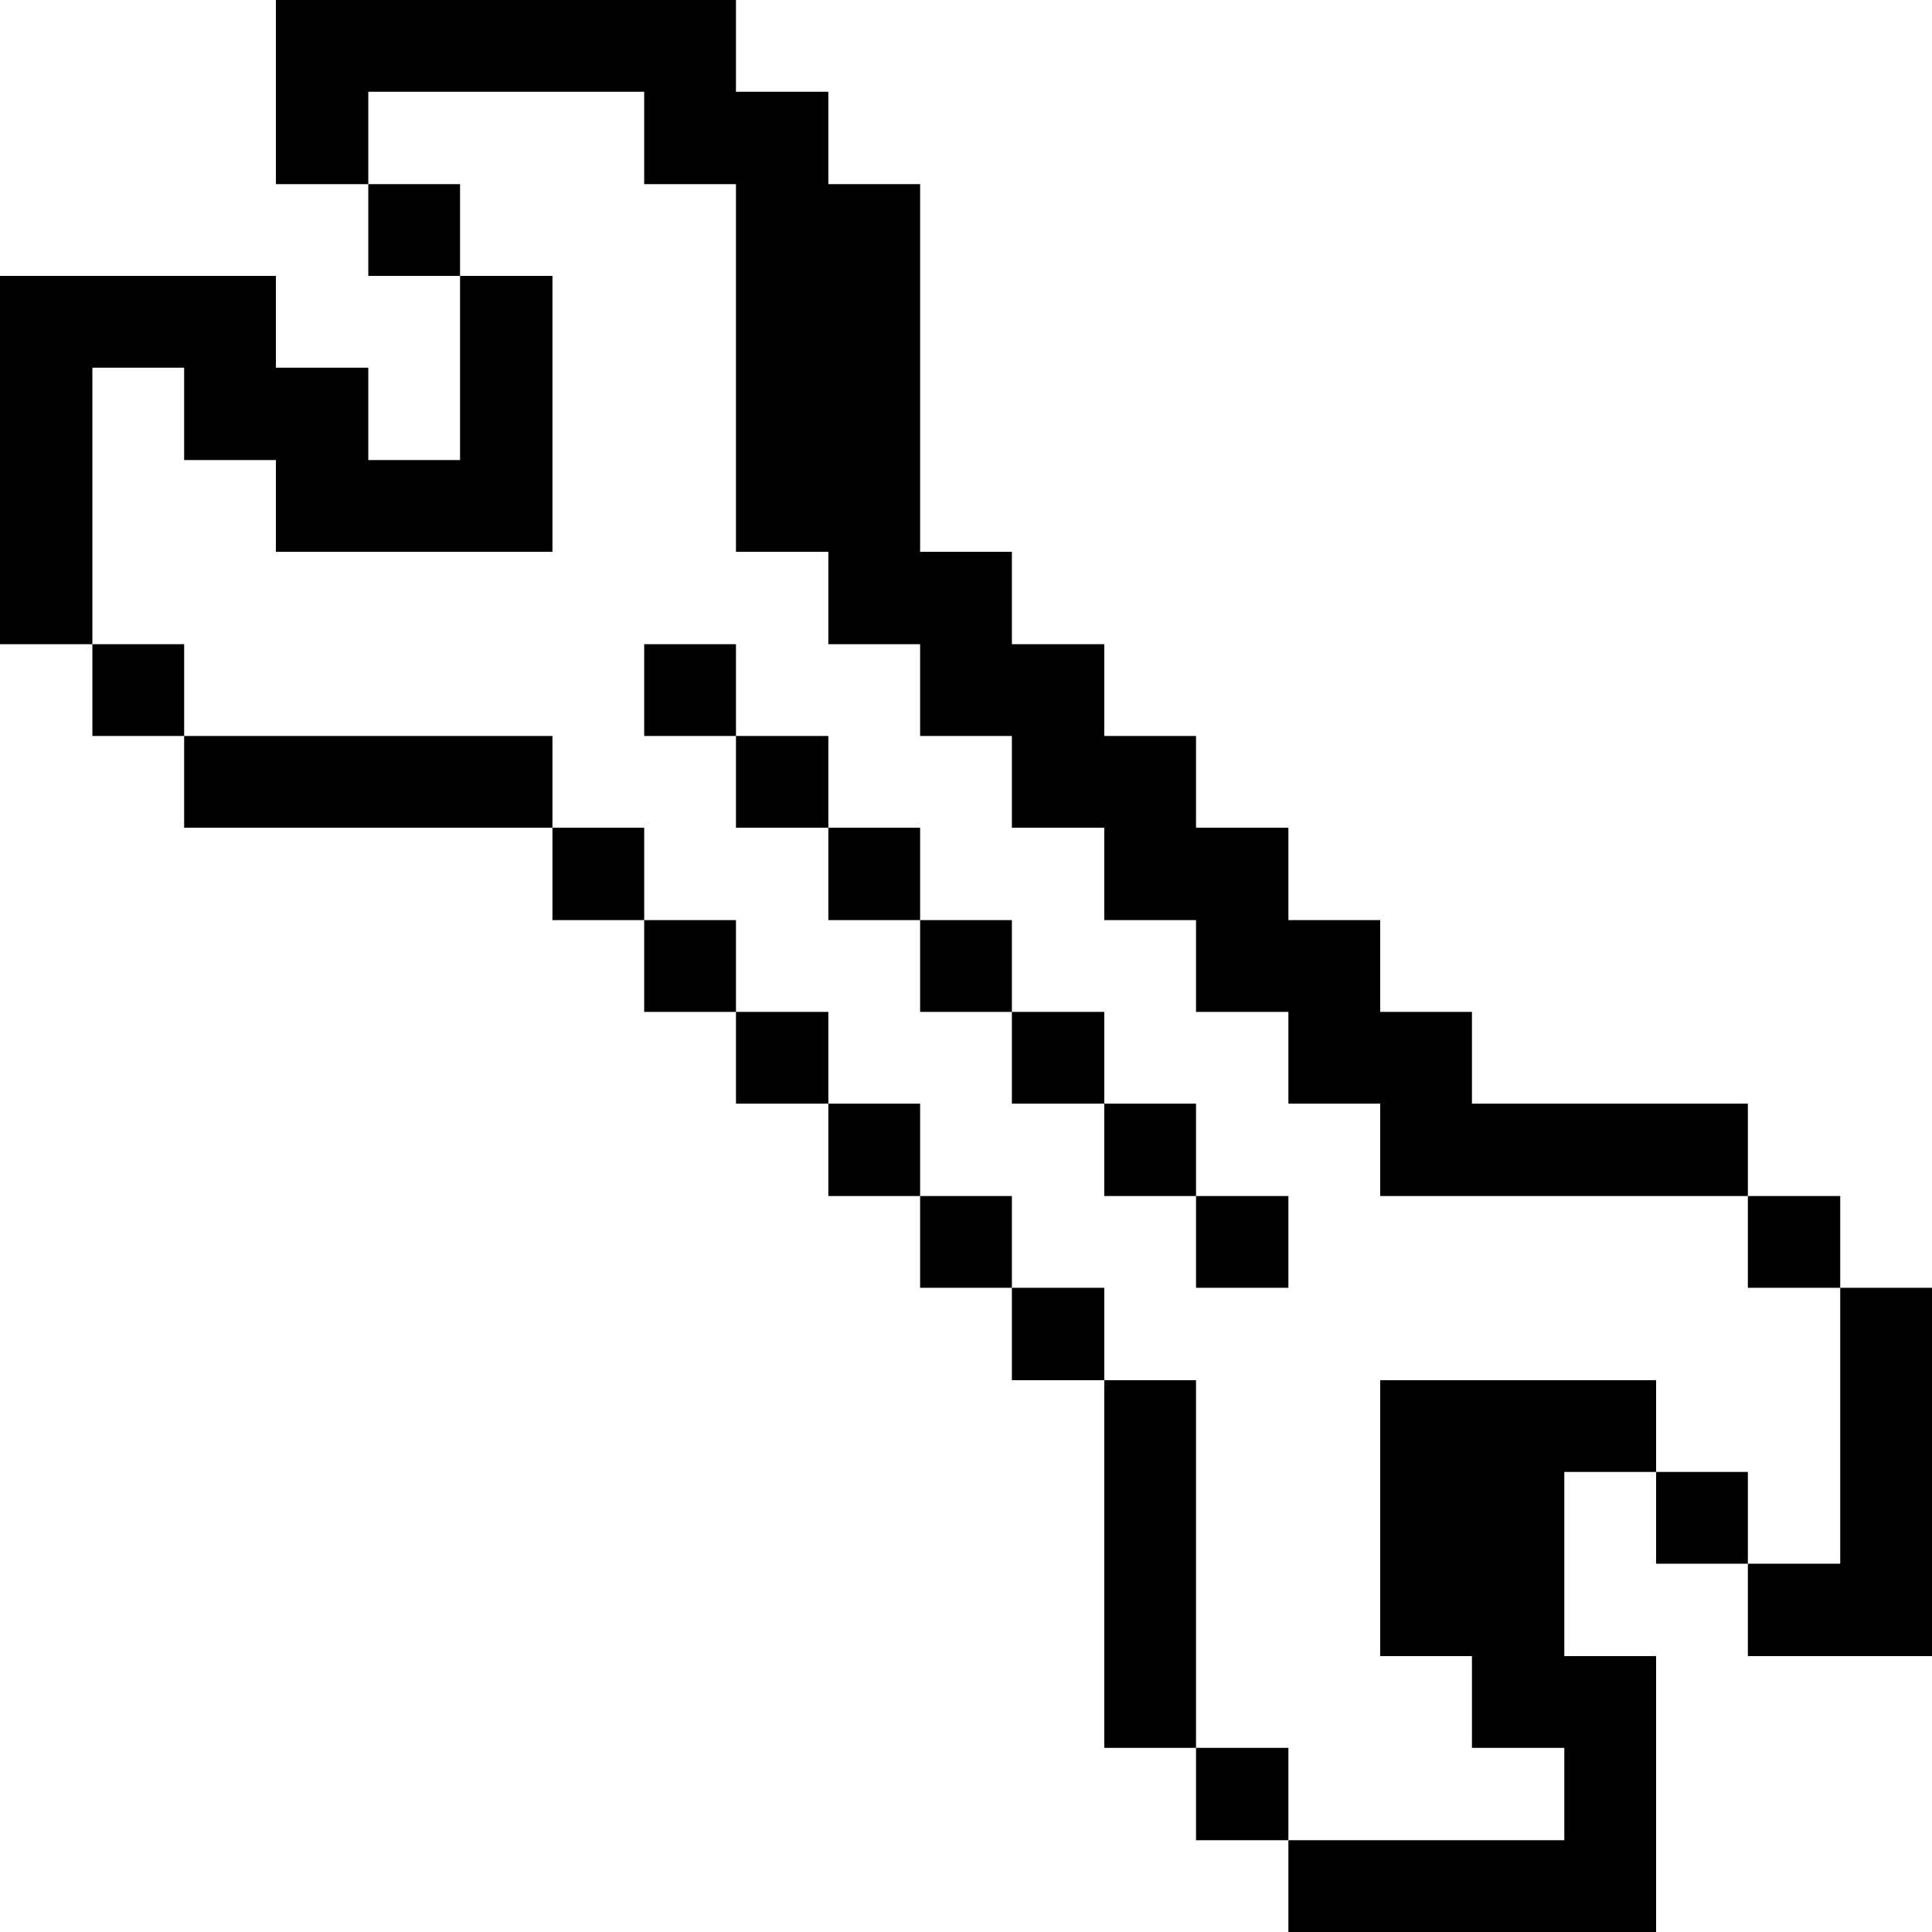
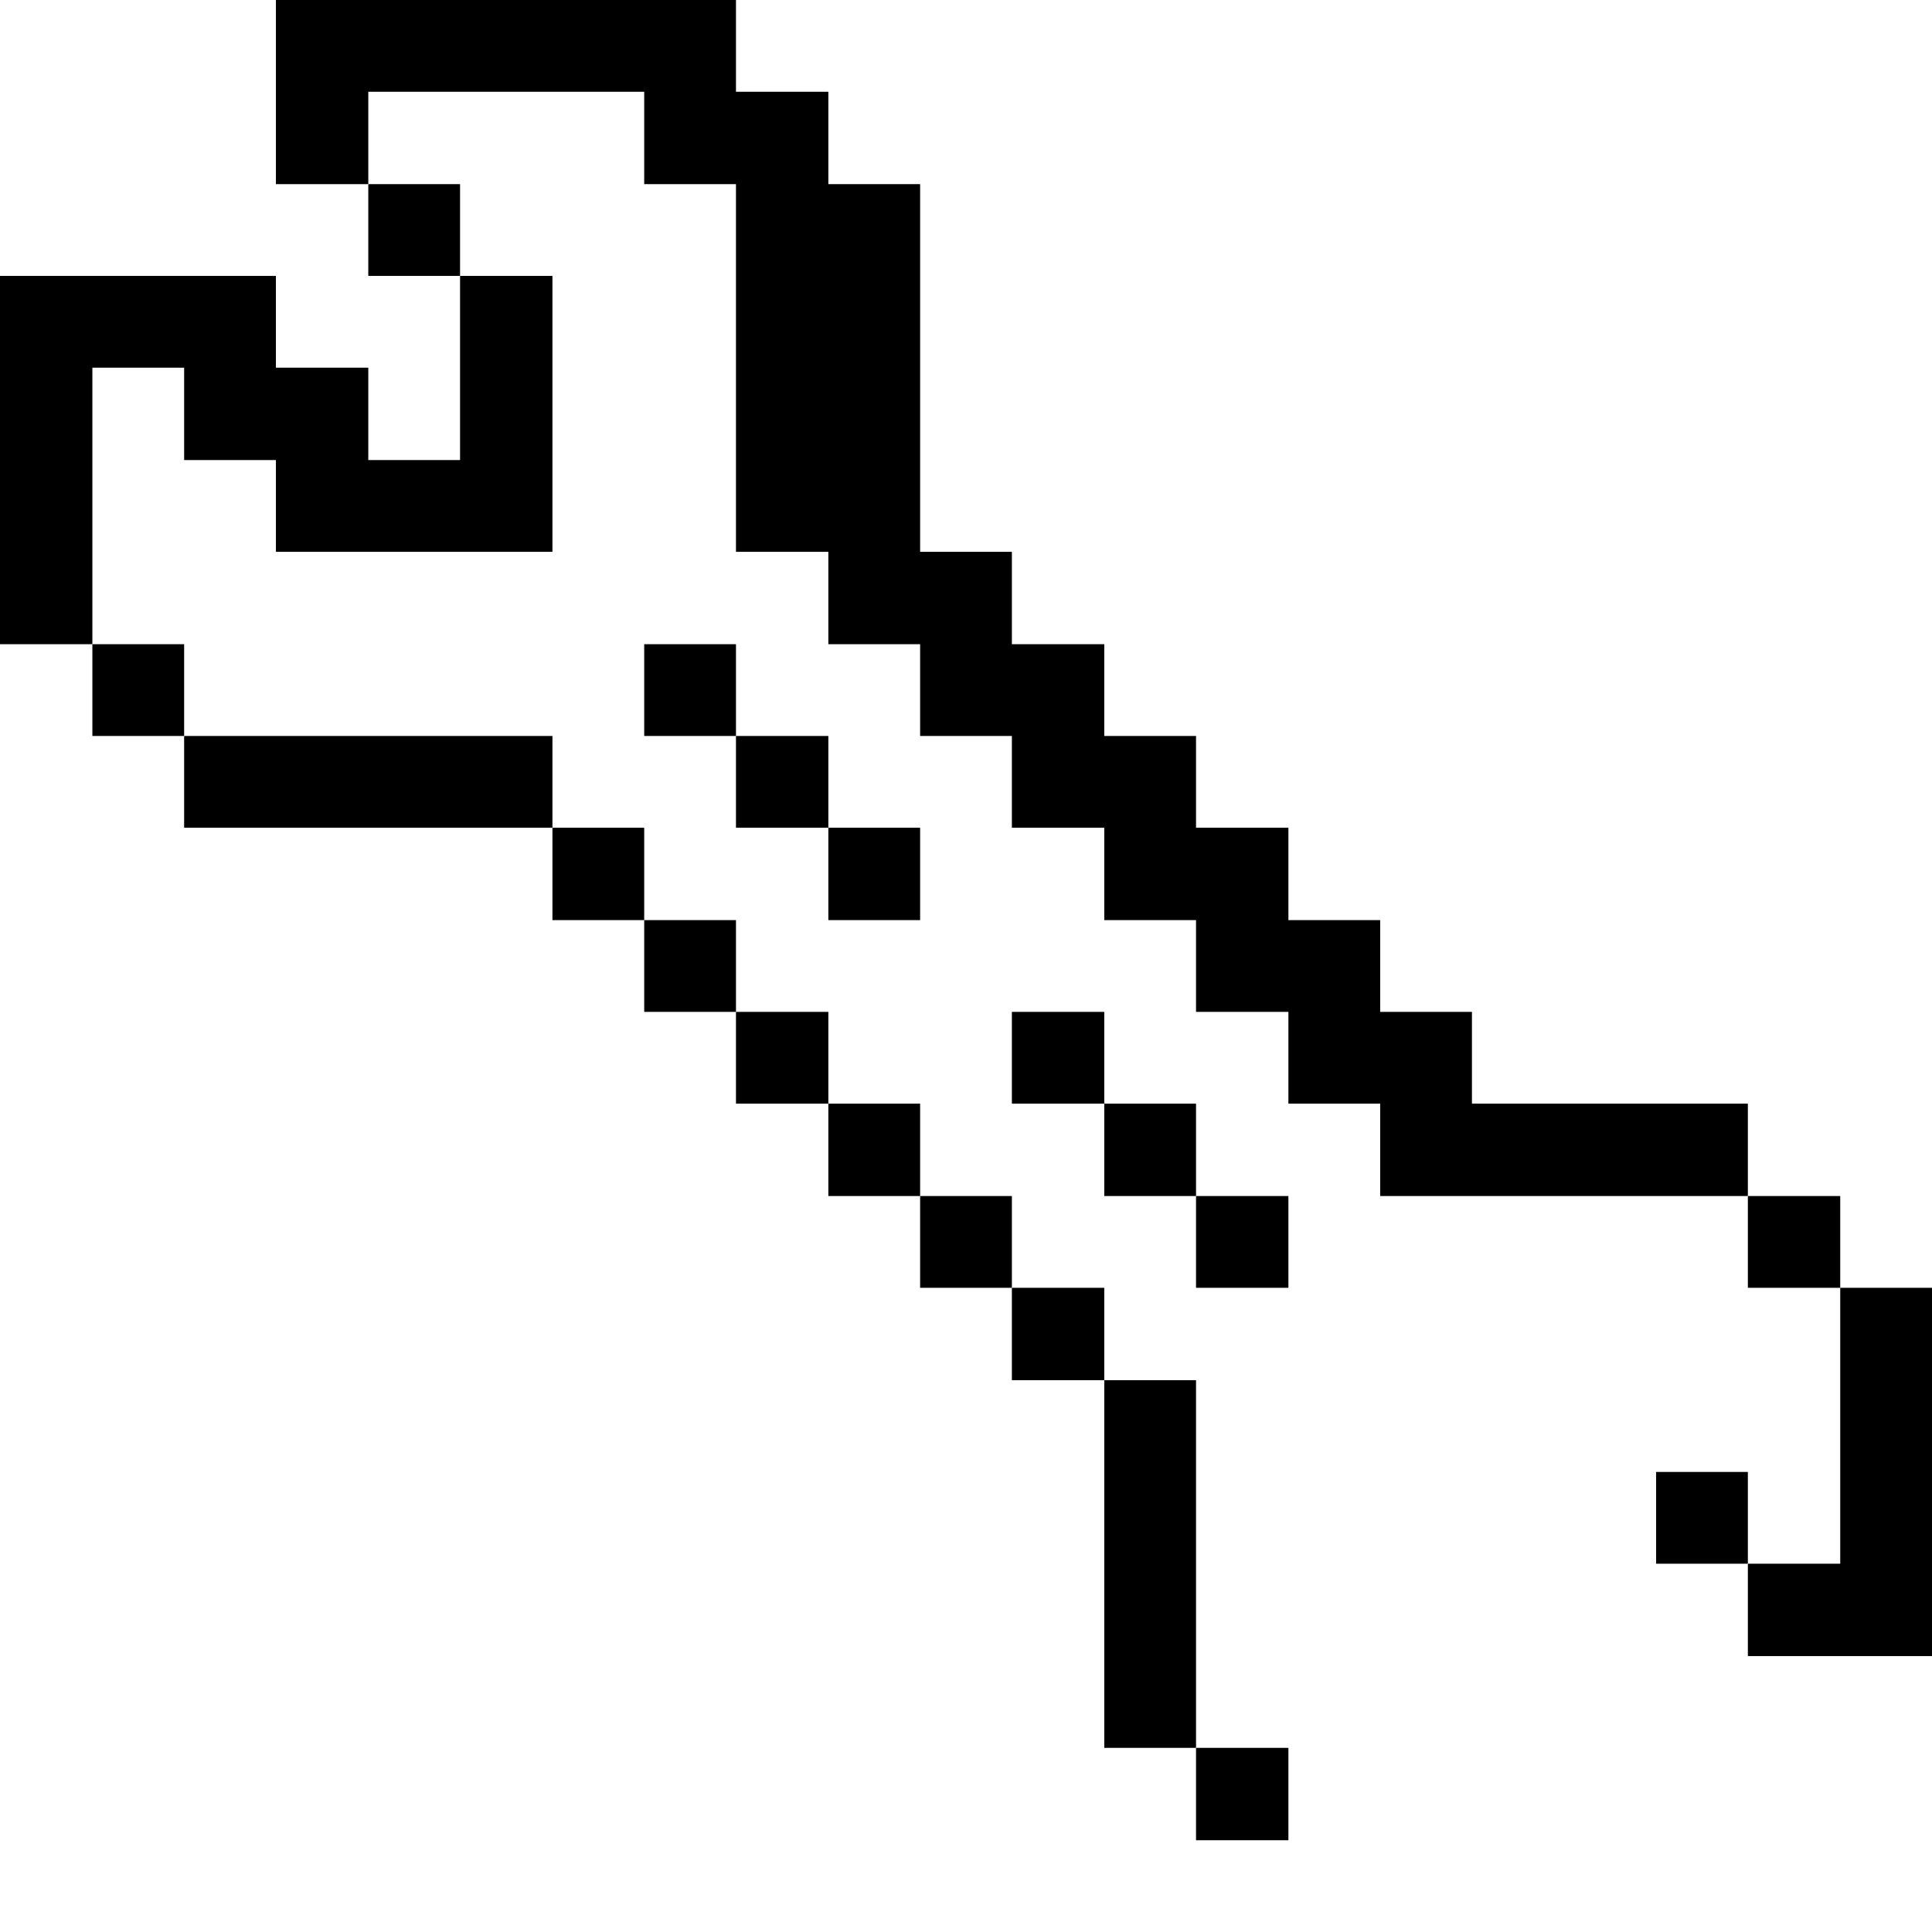
<svg xmlns="http://www.w3.org/2000/svg" viewBox="0 0 32 32" id="Interface-Essential-Wrench-1--Streamline-Pixel">
  <desc>
    Interface Essential Wrench 1 Streamline Icon: https://streamlinehq.com
  </desc>
  <title>interface-essential-wench-1</title>
  <g>
    <path d="m30.48 25.9 -1.53 0 0 1.53 3.05 0 0 -6.1 -1.52 0 0 4.57z" fill="#000000" stroke-width="1" />
    <path d="M28.95 19.81h1.53v1.52h-1.53Z" fill="#000000" stroke-width="1" />
    <path d="M27.43 24.38h1.52v1.52h-1.52Z" fill="#000000" stroke-width="1" />
-     <path d="m22.86 22.86 0 4.57 1.52 0 0 1.52 1.53 0 0 1.53 -4.57 0 0 1.52 6.09 0 0 -4.57 -1.52 0 0 -3.05 1.52 0 0 -1.52 -4.57 0z" fill="#000000" stroke-width="1" />
    <path d="M19.81 28.95h1.53v1.53h-1.53Z" fill="#000000" stroke-width="1" />
    <path d="M19.81 19.81h1.53v1.52h-1.53Z" fill="#000000" stroke-width="1" />
    <path d="M18.29 22.86h1.52v6.09h-1.52Z" fill="#000000" stroke-width="1" />
    <path d="M18.29 18.28h1.52v1.53h-1.52Z" fill="#000000" stroke-width="1" />
    <path d="M16.76 21.33h1.53v1.53h-1.53Z" fill="#000000" stroke-width="1" />
    <path d="M16.76 16.76h1.53v1.52h-1.53Z" fill="#000000" stroke-width="1" />
    <path d="M15.24 19.81h1.52v1.52h-1.52Z" fill="#000000" stroke-width="1" />
-     <path d="M15.24 15.24h1.52v1.52h-1.52Z" fill="#000000" stroke-width="1" />
    <path d="M13.72 18.28h1.52v1.53h-1.52Z" fill="#000000" stroke-width="1" />
    <path d="M13.72 13.71h1.52v1.53h-1.52Z" fill="#000000" stroke-width="1" />
    <path d="M12.19 16.76h1.53v1.52h-1.53Z" fill="#000000" stroke-width="1" />
    <path d="M12.19 12.19h1.53v1.52h-1.53Z" fill="#000000" stroke-width="1" />
    <path d="M10.67 15.24h1.52v1.52h-1.52Z" fill="#000000" stroke-width="1" />
    <path d="M10.67 10.67h1.52v1.52h-1.52Z" fill="#000000" stroke-width="1" />
    <path d="M9.15 13.71h1.52v1.53H9.15Z" fill="#000000" stroke-width="1" />
    <path d="M3.05 12.19h6.1v1.52h-6.1Z" fill="#000000" stroke-width="1" />
    <path d="M6.1 3.05h1.52v1.52H6.1Z" fill="#000000" stroke-width="1" />
    <path d="m10.67 1.52 0 1.53 1.52 0 0 6.09 1.53 0 0 1.53 1.52 0 0 1.52 1.52 0 0 1.52 1.53 0 0 1.53 1.52 0 0 1.52 1.53 0 0 1.52 1.52 0 0 1.53 6.09 0 0 -1.53 -4.57 0 0 -1.52 -1.52 0 0 -1.52 -1.52 0 0 -1.53 -1.53 0 0 -1.52 -1.52 0 0 -1.52 -1.53 0 0 -1.53 -1.52 0 0 -6.09 -1.52 0 0 -1.53 -1.53 0 0 -1.52 -7.62 0 0 3.05 1.53 0 0 -1.53 4.57 0z" fill="#000000" stroke-width="1" />
-     <path d="M1.53 10.67h1.52v1.52H1.53Z" fill="#000000" stroke-width="1" />
+     <path d="M1.53 10.67h1.52v1.52H1.53" fill="#000000" stroke-width="1" />
    <path d="m1.53 6.09 1.52 0 0 1.53 1.52 0 0 1.52 4.58 0 0 -4.57 -1.53 0 0 3.05 -1.52 0 0 -1.53 -1.53 0 0 -1.52 -4.57 0 0 6.1 1.53 0 0 -4.58z" fill="#000000" stroke-width="1" />
  </g>
</svg>